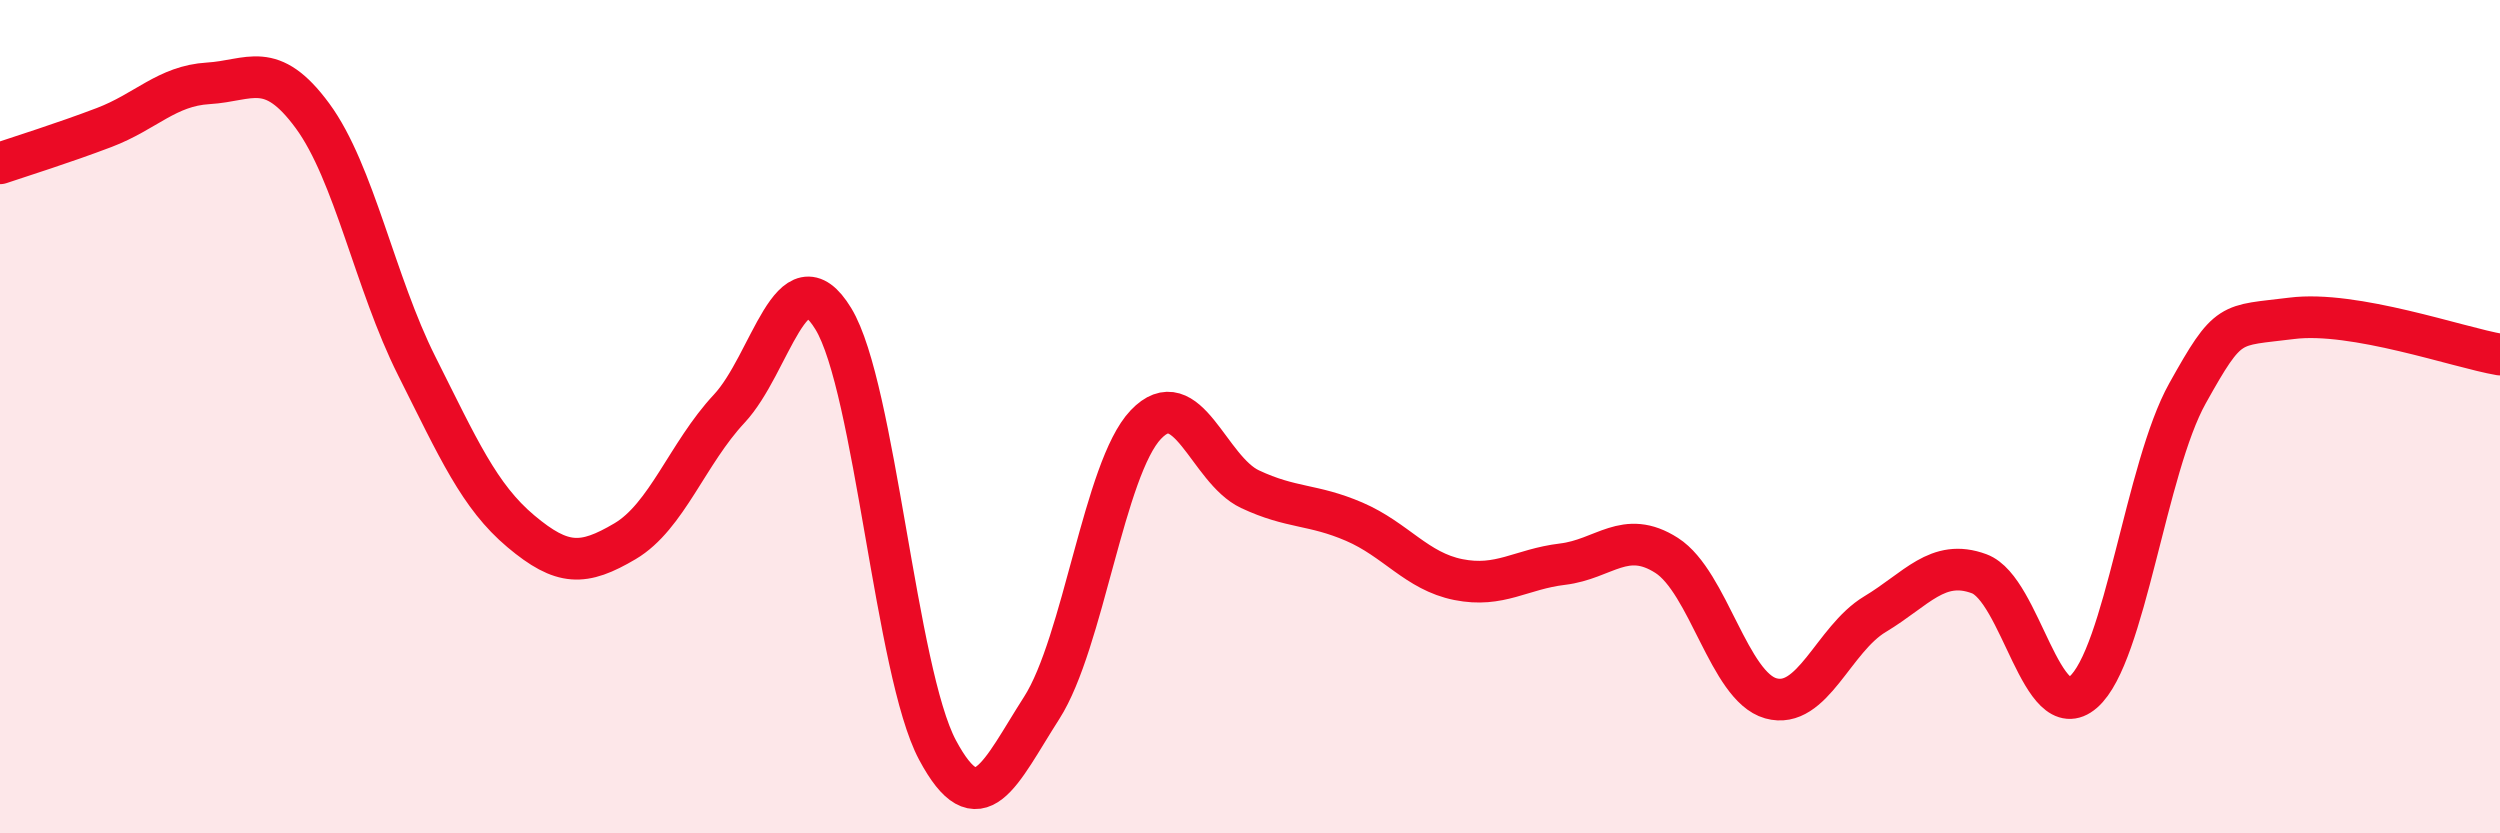
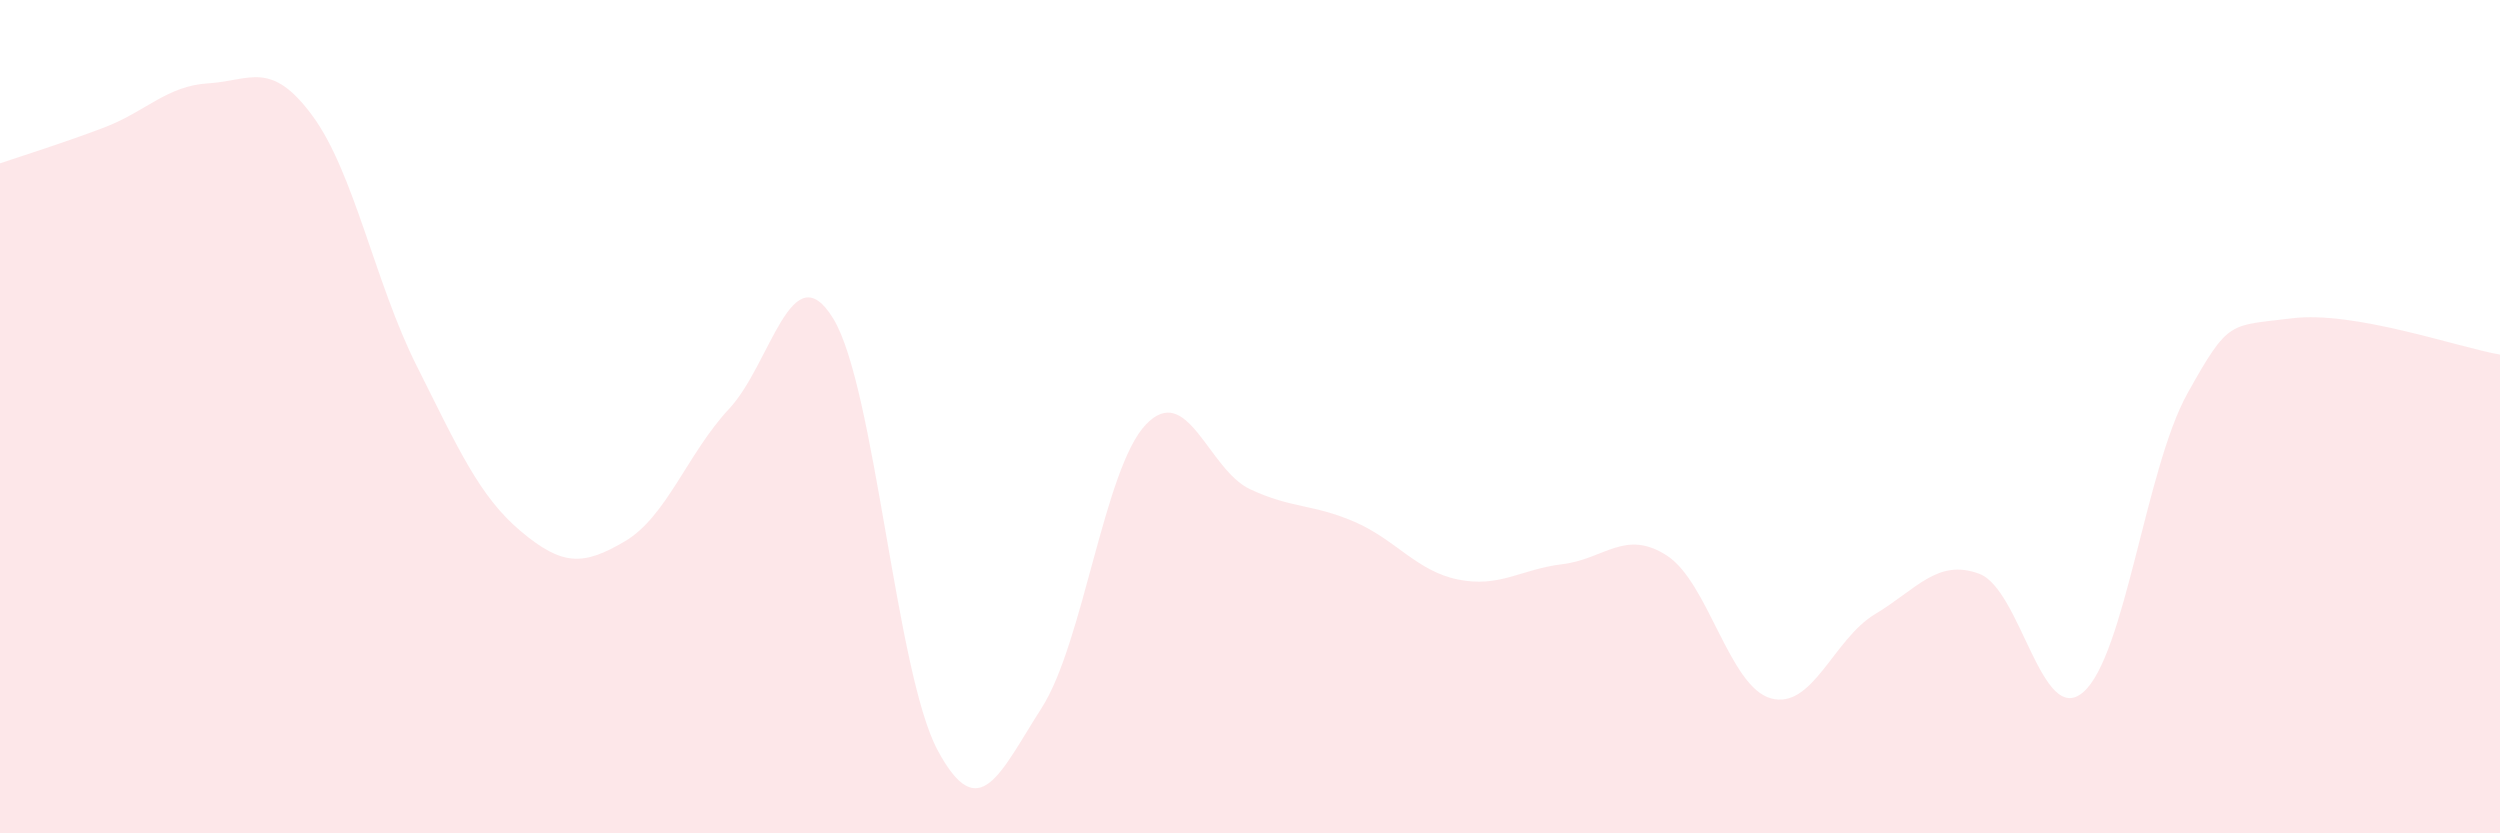
<svg xmlns="http://www.w3.org/2000/svg" width="60" height="20" viewBox="0 0 60 20">
-   <path d="M 0,3.92 C 0.5,3.75 1.5,3.44 2.5,3.06 C 3.5,2.68 4,2.06 5,2 C 6,1.94 6.5,1.42 7.5,2.78 C 8.5,4.14 9,6.79 10,8.78 C 11,10.77 11.5,11.91 12.5,12.75 C 13.5,13.59 14,13.58 15,12.99 C 16,12.4 16.5,10.88 17.5,9.81 C 18.5,8.74 19,6.01 20,7.65 C 21,9.29 21.5,16.13 22.5,18 C 23.5,19.87 24,18.55 25,16.99 C 26,15.43 26.5,11.24 27.5,10.19 C 28.5,9.14 29,11.27 30,11.74 C 31,12.21 31.5,12.09 32.5,12.52 C 33.5,12.95 34,13.71 35,13.91 C 36,14.11 36.5,13.66 37.5,13.54 C 38.5,13.42 39,12.69 40,13.33 C 41,13.97 41.5,16.48 42.5,16.76 C 43.5,17.04 44,15.34 45,14.74 C 46,14.14 46.5,13.4 47.5,13.77 C 48.5,14.14 49,17.48 50,16.61 C 51,15.74 51.5,11.23 52.5,9.44 C 53.5,7.65 53.5,7.83 55,7.64 C 56.5,7.45 59,8.34 60,8.51L60 20L0 20Z" fill="#EB0A25" opacity="0.1" stroke-linecap="round" stroke-linejoin="round" />
-   <path d="M 0,3.92 C 0.5,3.75 1.5,3.44 2.5,3.06 C 3.5,2.68 4,2.06 5,2 C 6,1.94 6.5,1.42 7.5,2.78 C 8.5,4.14 9,6.79 10,8.78 C 11,10.77 11.5,11.91 12.5,12.75 C 13.5,13.59 14,13.58 15,12.99 C 16,12.4 16.5,10.88 17.5,9.81 C 18.5,8.74 19,6.01 20,7.65 C 21,9.29 21.5,16.13 22.5,18 C 23.5,19.87 24,18.55 25,16.99 C 26,15.43 26.5,11.24 27.5,10.19 C 28.5,9.14 29,11.27 30,11.74 C 31,12.21 31.5,12.09 32.5,12.52 C 33.5,12.95 34,13.71 35,13.91 C 36,14.11 36.5,13.66 37.5,13.54 C 38.5,13.42 39,12.69 40,13.33 C 41,13.97 41.5,16.48 42.5,16.76 C 43.5,17.04 44,15.34 45,14.74 C 46,14.14 46.5,13.4 47.5,13.77 C 48.5,14.14 49,17.48 50,16.61 C 51,15.74 51.5,11.23 52.5,9.44 C 53.5,7.65 53.5,7.83 55,7.64 C 56.5,7.45 59,8.34 60,8.51" stroke="#EB0A25" stroke-width="1" fill="none" stroke-linecap="round" stroke-linejoin="round" />
+   <path d="M 0,3.92 C 0.5,3.75 1.5,3.44 2.5,3.06 C 3.5,2.68 4,2.06 5,2 C 6,1.94 6.5,1.42 7.5,2.78 C 8.5,4.14 9,6.79 10,8.78 C 11,10.77 11.5,11.91 12.5,12.75 C 13.5,13.59 14,13.58 15,12.99 C 16,12.4 16.5,10.88 17.5,9.81 C 18.5,8.74 19,6.01 20,7.65 C 21,9.29 21.5,16.13 22.5,18 C 23.5,19.87 24,18.55 25,16.99 C 26,15.43 26.5,11.24 27.5,10.19 C 28.5,9.14 29,11.27 30,11.74 C 31,12.21 31.5,12.09 32.5,12.52 C 33.5,12.95 34,13.71 35,13.91 C 36,14.11 36.5,13.66 37.5,13.54 C 38.5,13.42 39,12.69 40,13.33 C 41,13.97 41.5,16.48 42.5,16.76 C 43.5,17.04 44,15.34 45,14.74 C 46,14.14 46.5,13.4 47.5,13.77 C 48.5,14.14 49,17.48 50,16.61 C 51,15.74 51.5,11.23 52.5,9.44 C 53.5,7.65 53.5,7.83 55,7.64 C 56.5,7.45 59,8.34 60,8.51L60 20L0 20" fill="#EB0A25" opacity="0.1" stroke-linecap="round" stroke-linejoin="round" />
</svg>